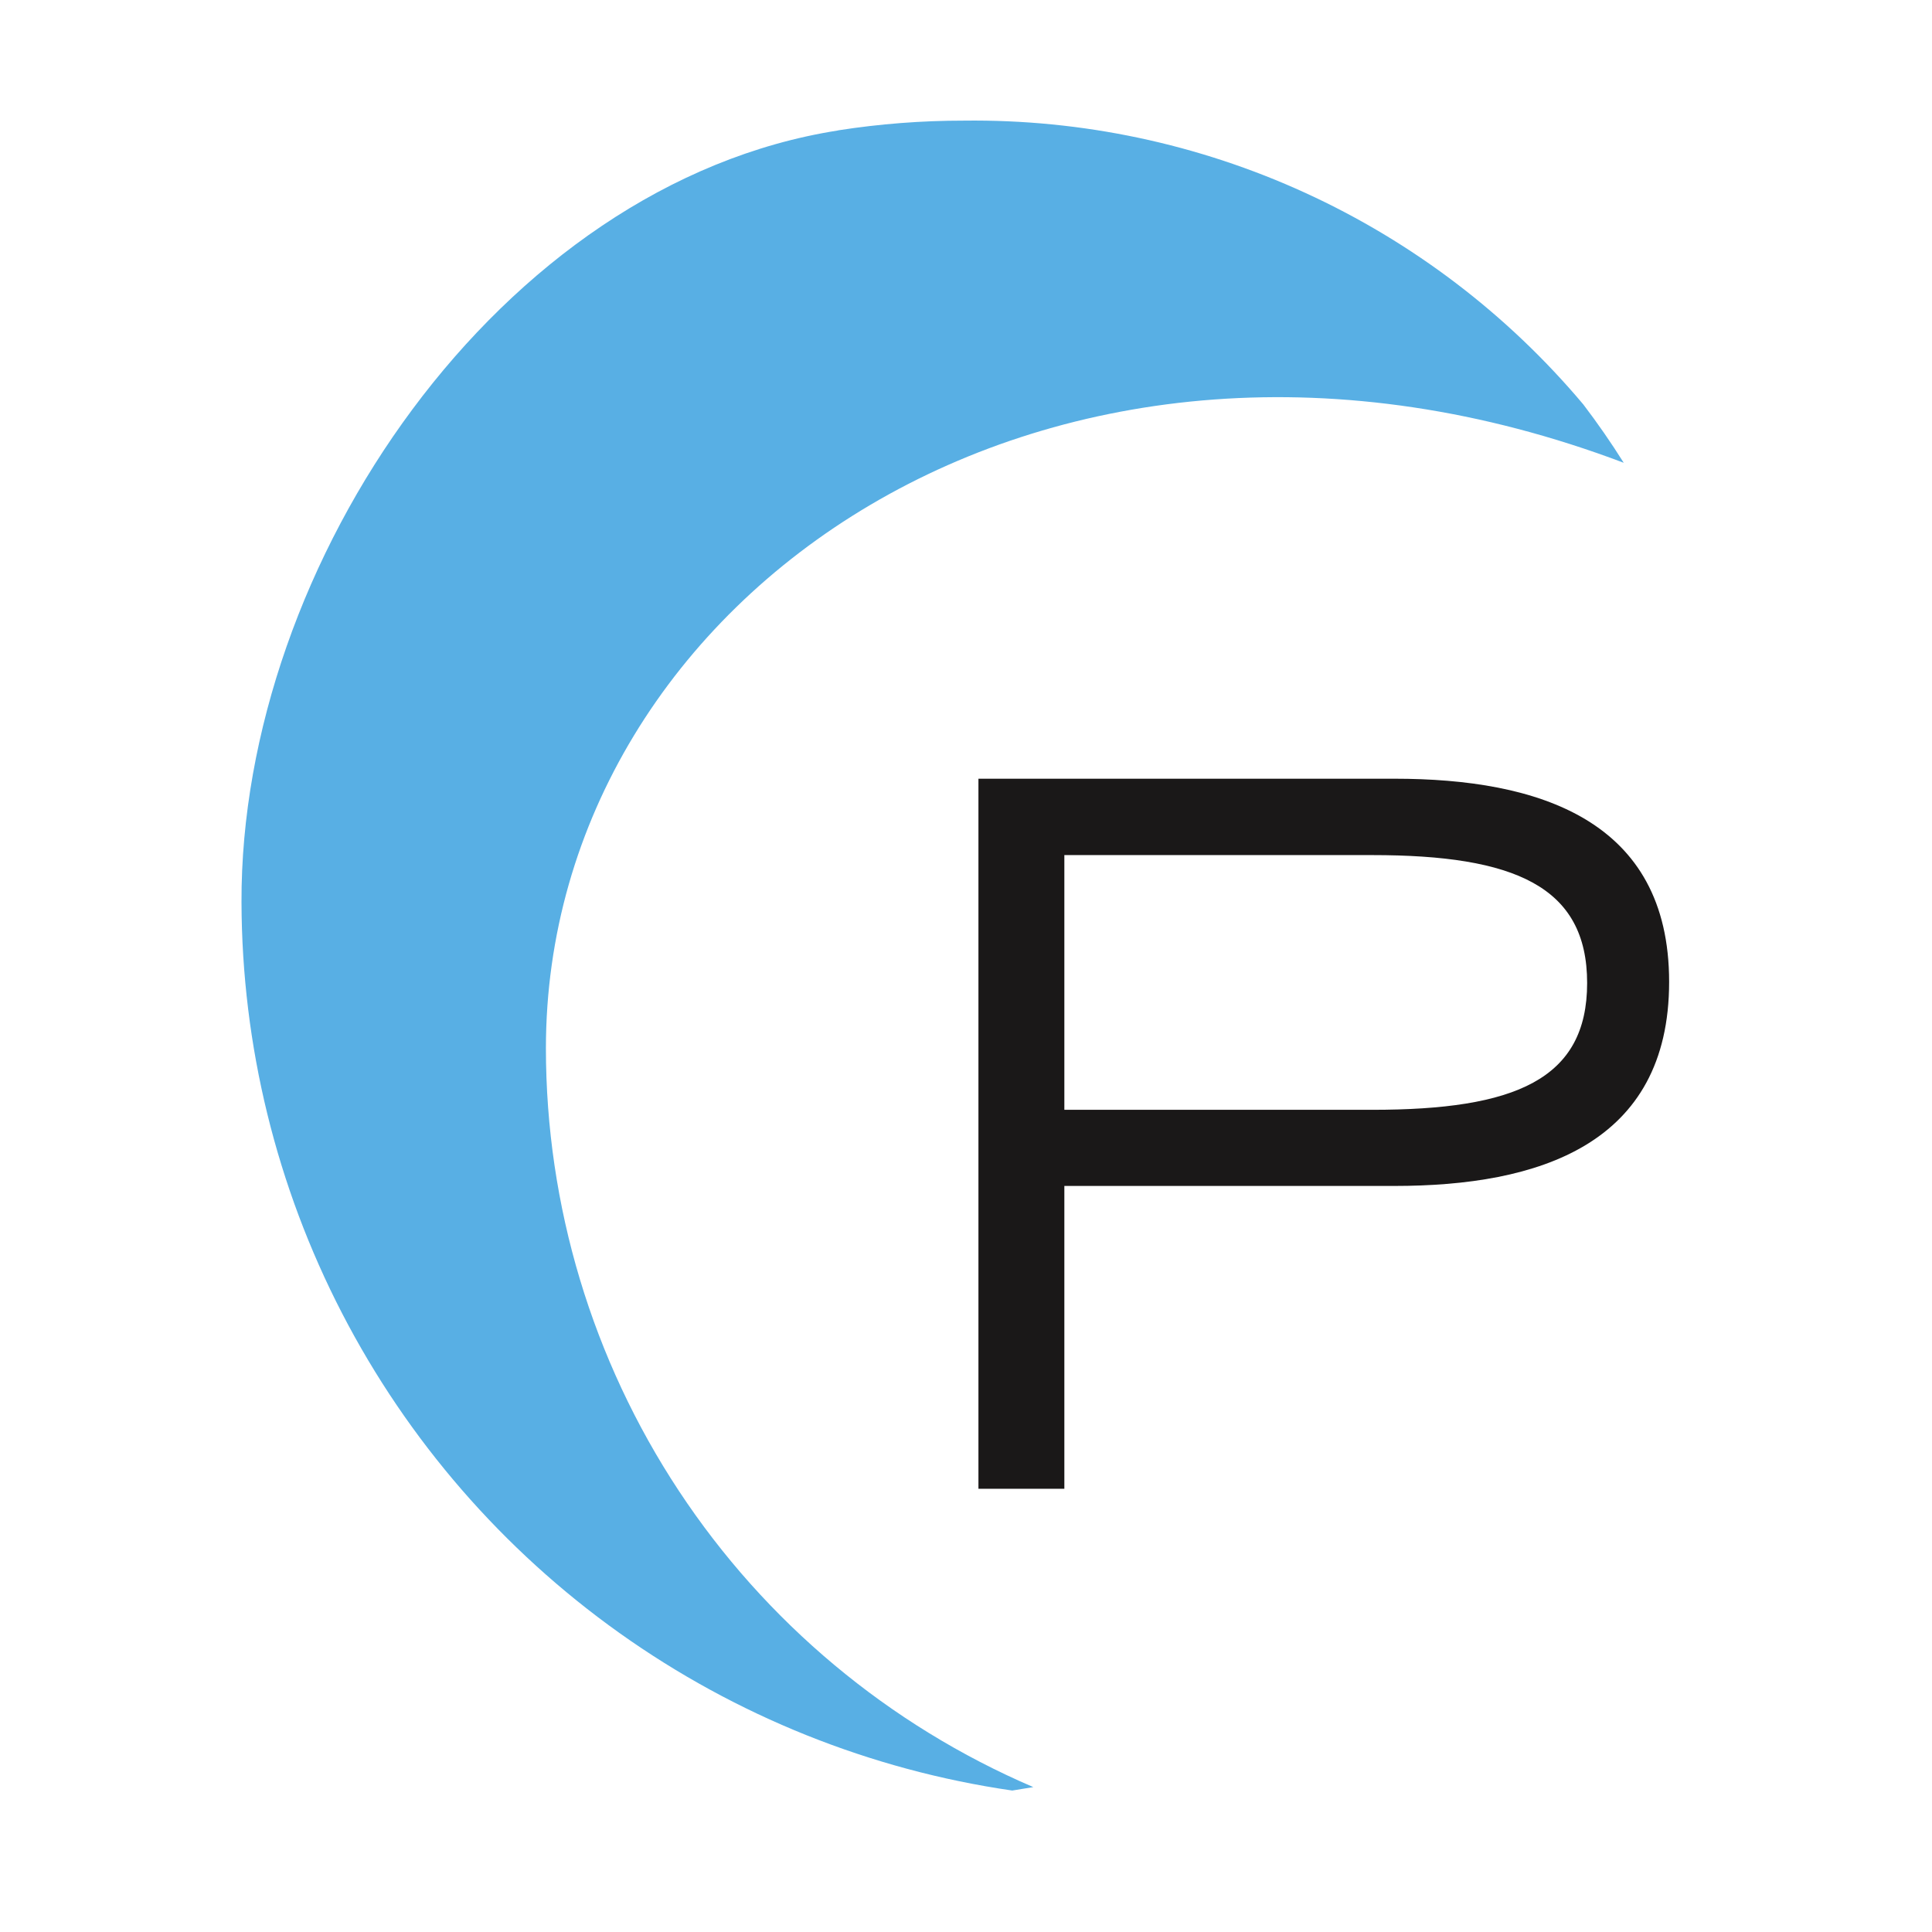
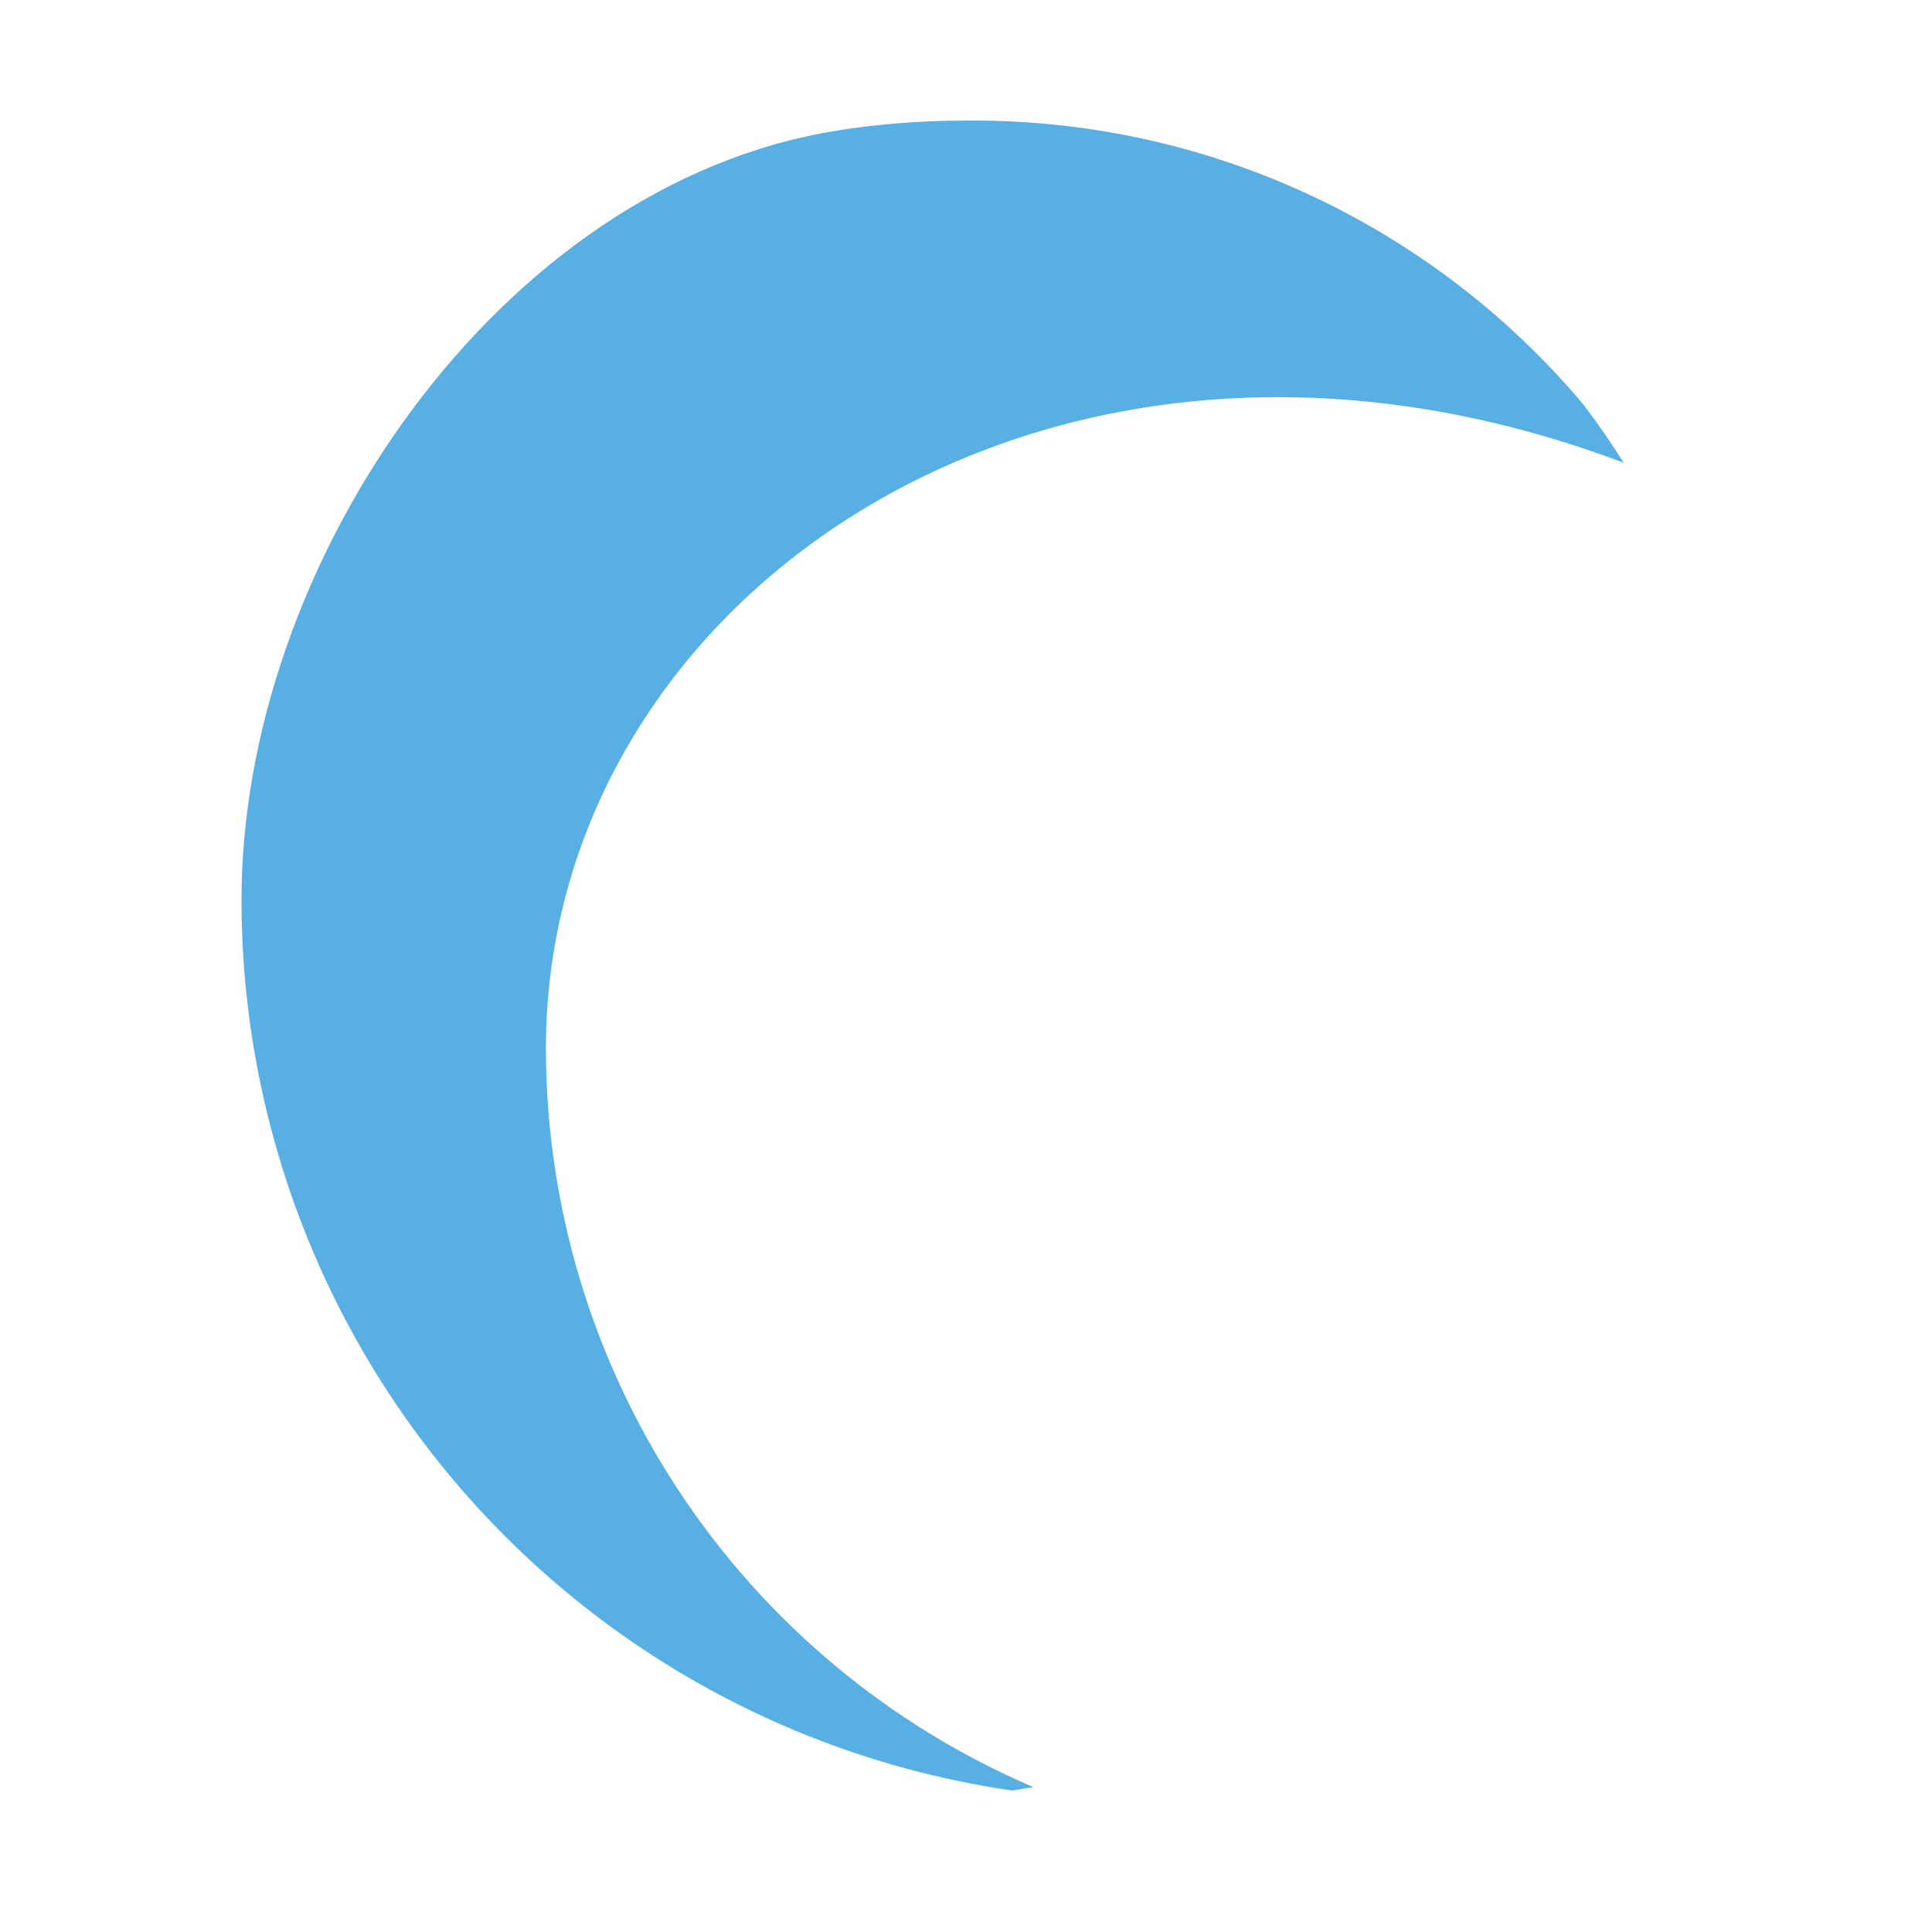
<svg xmlns="http://www.w3.org/2000/svg" width="32" height="32" viewBox="0 0 32 32">
  <defs>
    <clipPath id="clip-path">
      <path id="Path_518" data-name="Path 518" d="M20.338,10.218c-5.6.878-9.9,7.173-9.88,12.785A14.907,14.907,0,0,0,23.224,37.714c.116-.018.234-.037.349-.057A13.318,13.318,0,0,1,15.5,25.422c0-7.5,8.385-13.277,17.852-9.7q-.314-.5-.67-.967a13.192,13.192,0,0,0-10.26-4.7,13.44,13.44,0,0,0-2.082.161" transform="translate(-10.458 -10.057)" fill="none" />
    </clipPath>
    <linearGradient id="linear-gradient" x1="-0.047" y1="1.252" x2="-0.029" y2="1.252" gradientUnits="objectBoundingBox">
      <stop offset="0" stop-color="#008ad2" />
      <stop offset="0.404" stop-color="#58afe4" />
      <stop offset="0.815" stop-color="#008ad2" />
      <stop offset="1" stop-color="#58afe4" />
    </linearGradient>
  </defs>
  <g id="Group_5563" data-name="Group 5563" transform="translate(6036 1080)">
    <rect id="Rectangle_1784" data-name="Rectangle 1784" width="32" height="32" transform="translate(-6036 -1080)" fill="none" />
    <g id="Group_5562" data-name="Group 5562" transform="translate(-3.458 -40.057)">
-       <path id="Path_513" data-name="Path 513" d="M31.654,28.983h6.891c2.38,0,4.549.679,4.549,3.365,0,2.7-2.169,3.38-4.549,3.38H33.077v5.016H31.654Zm1.423,5.484h5.1c2.362,0,3.559-.5,3.559-2.1s-1.2-2.119-3.559-2.119h-5.1Z" transform="translate(-6047.99 -1056.028)" fill="#1a1818" />
      <g id="Group_551" data-name="Group 551" transform="translate(-6028.542 -1037.943)" clip-path="url(#clip-path)">
        <rect id="Rectangle_184" data-name="Rectangle 184" width="31.904" height="28.281" transform="translate(-5.78 26.402) rotate(-77.7)" fill="url(#linear-gradient)" />
      </g>
    </g>
  </g>
</svg>